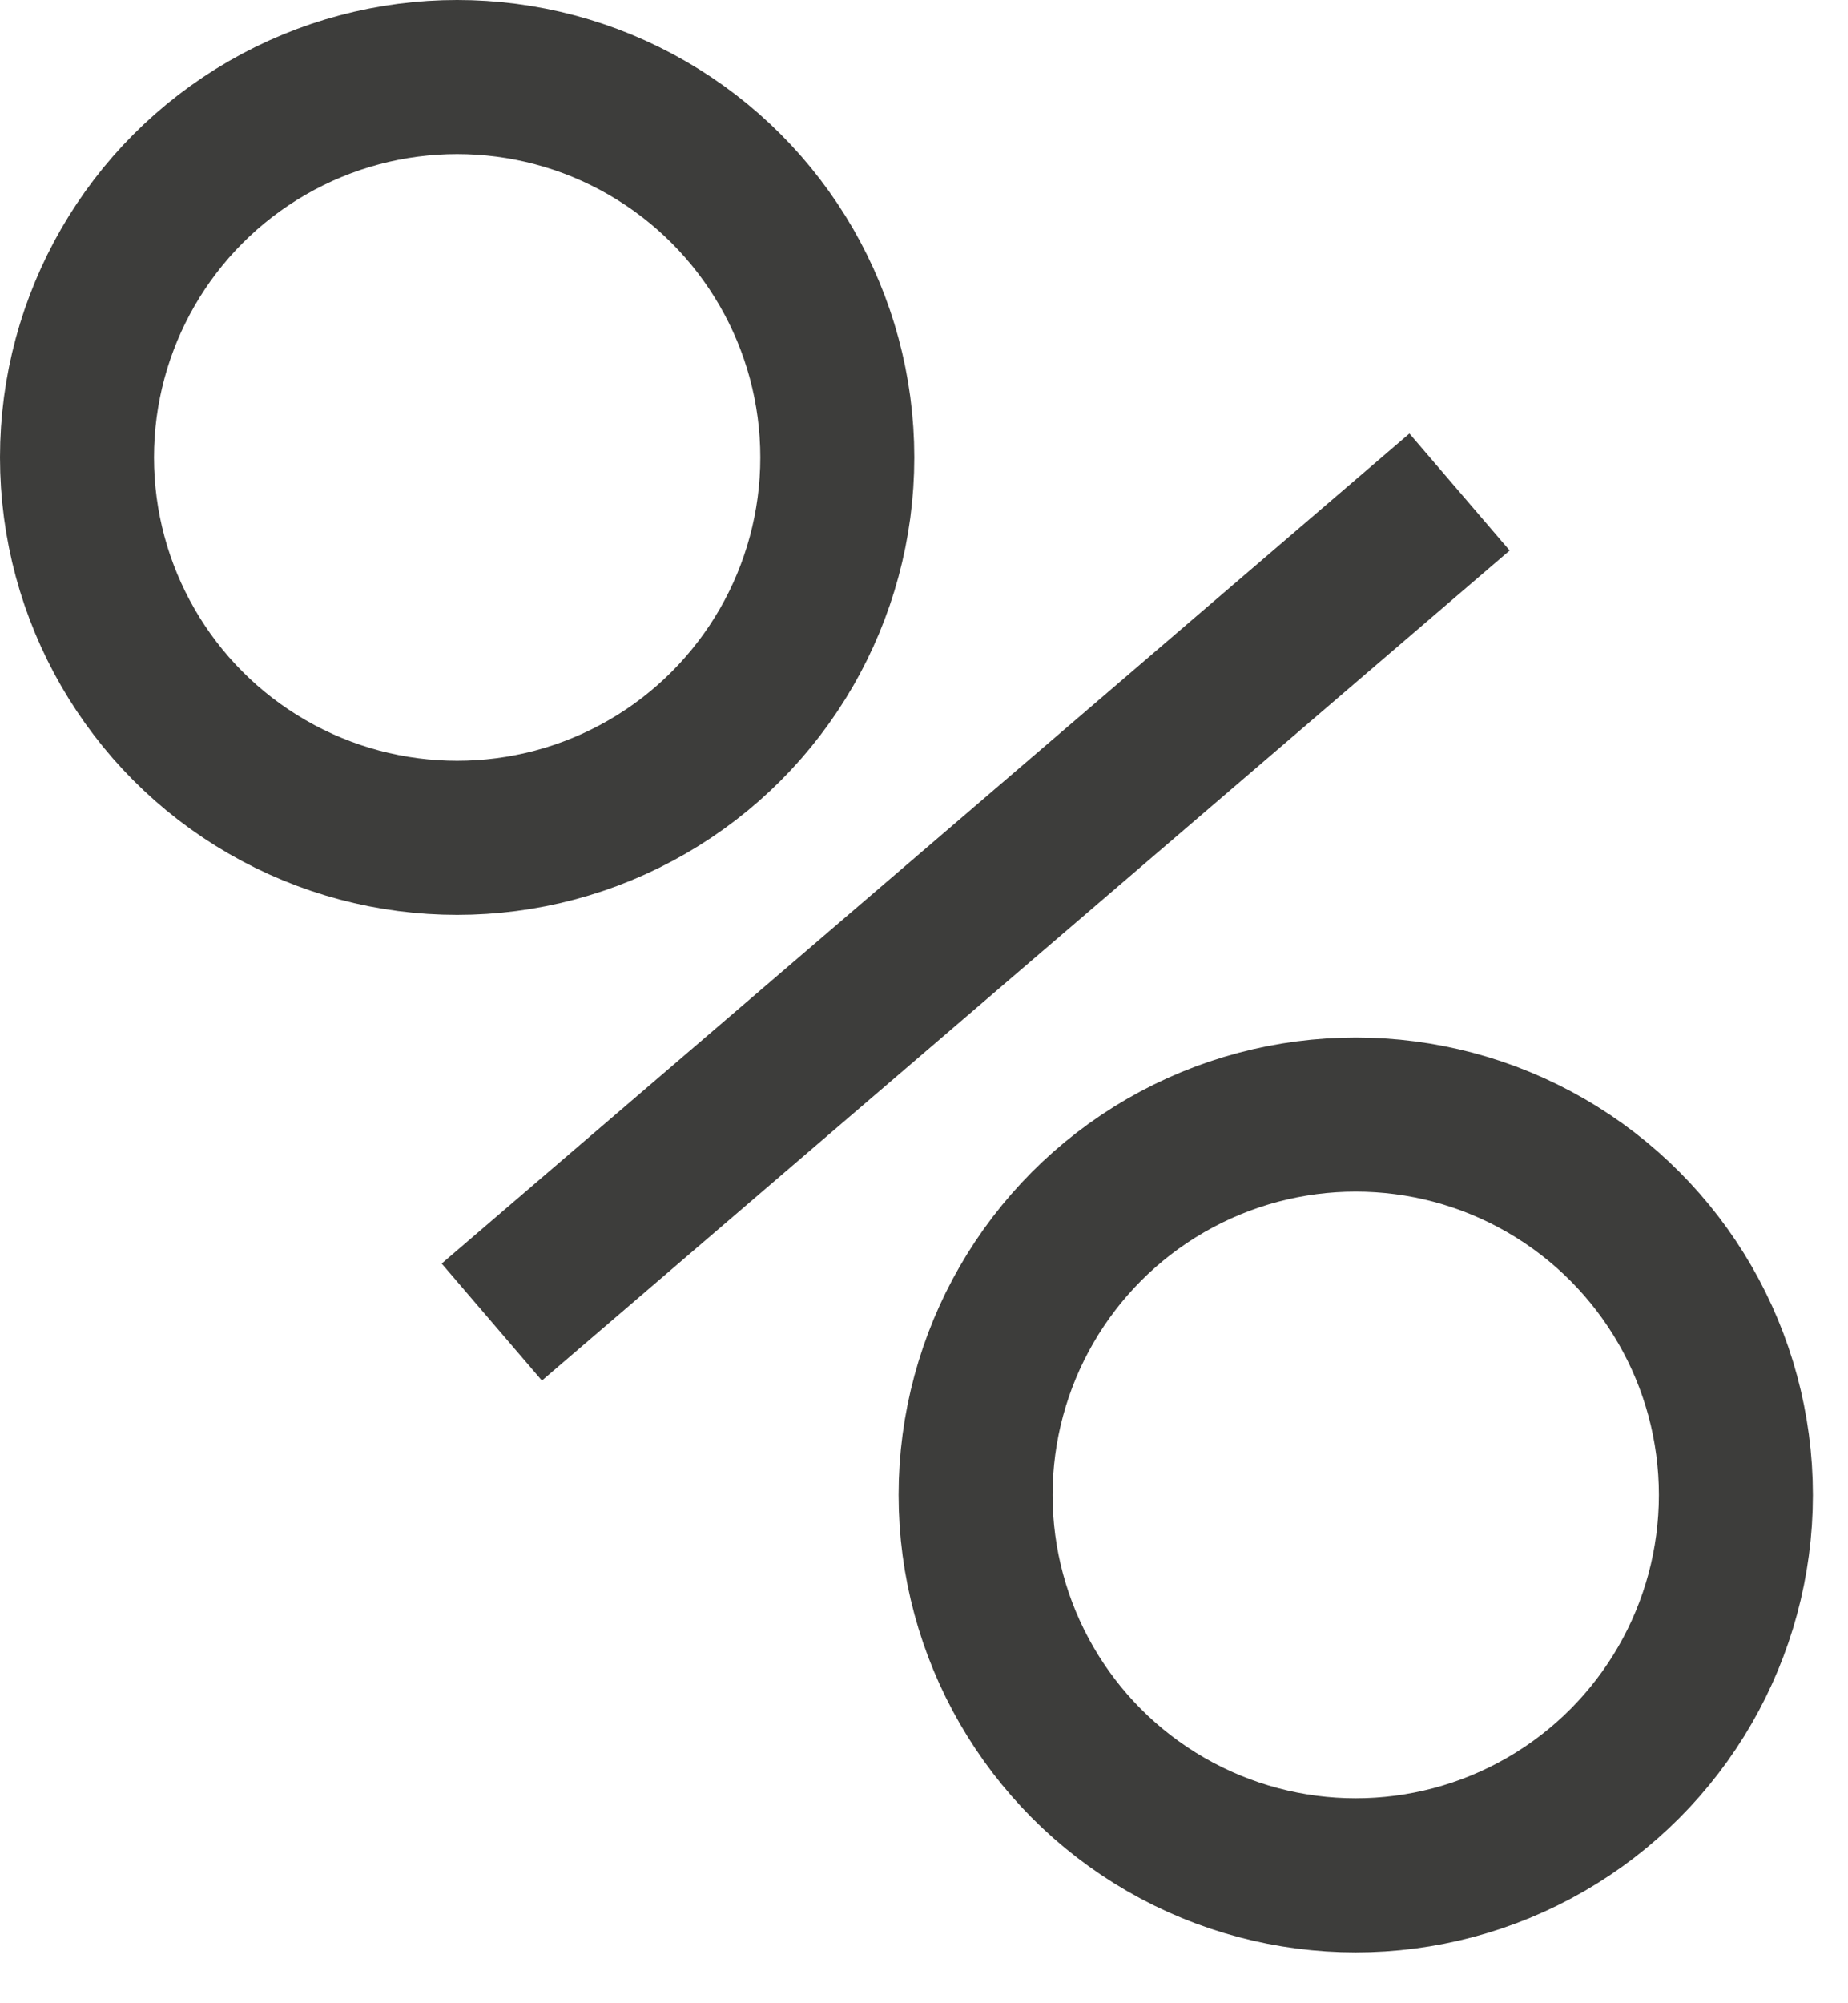
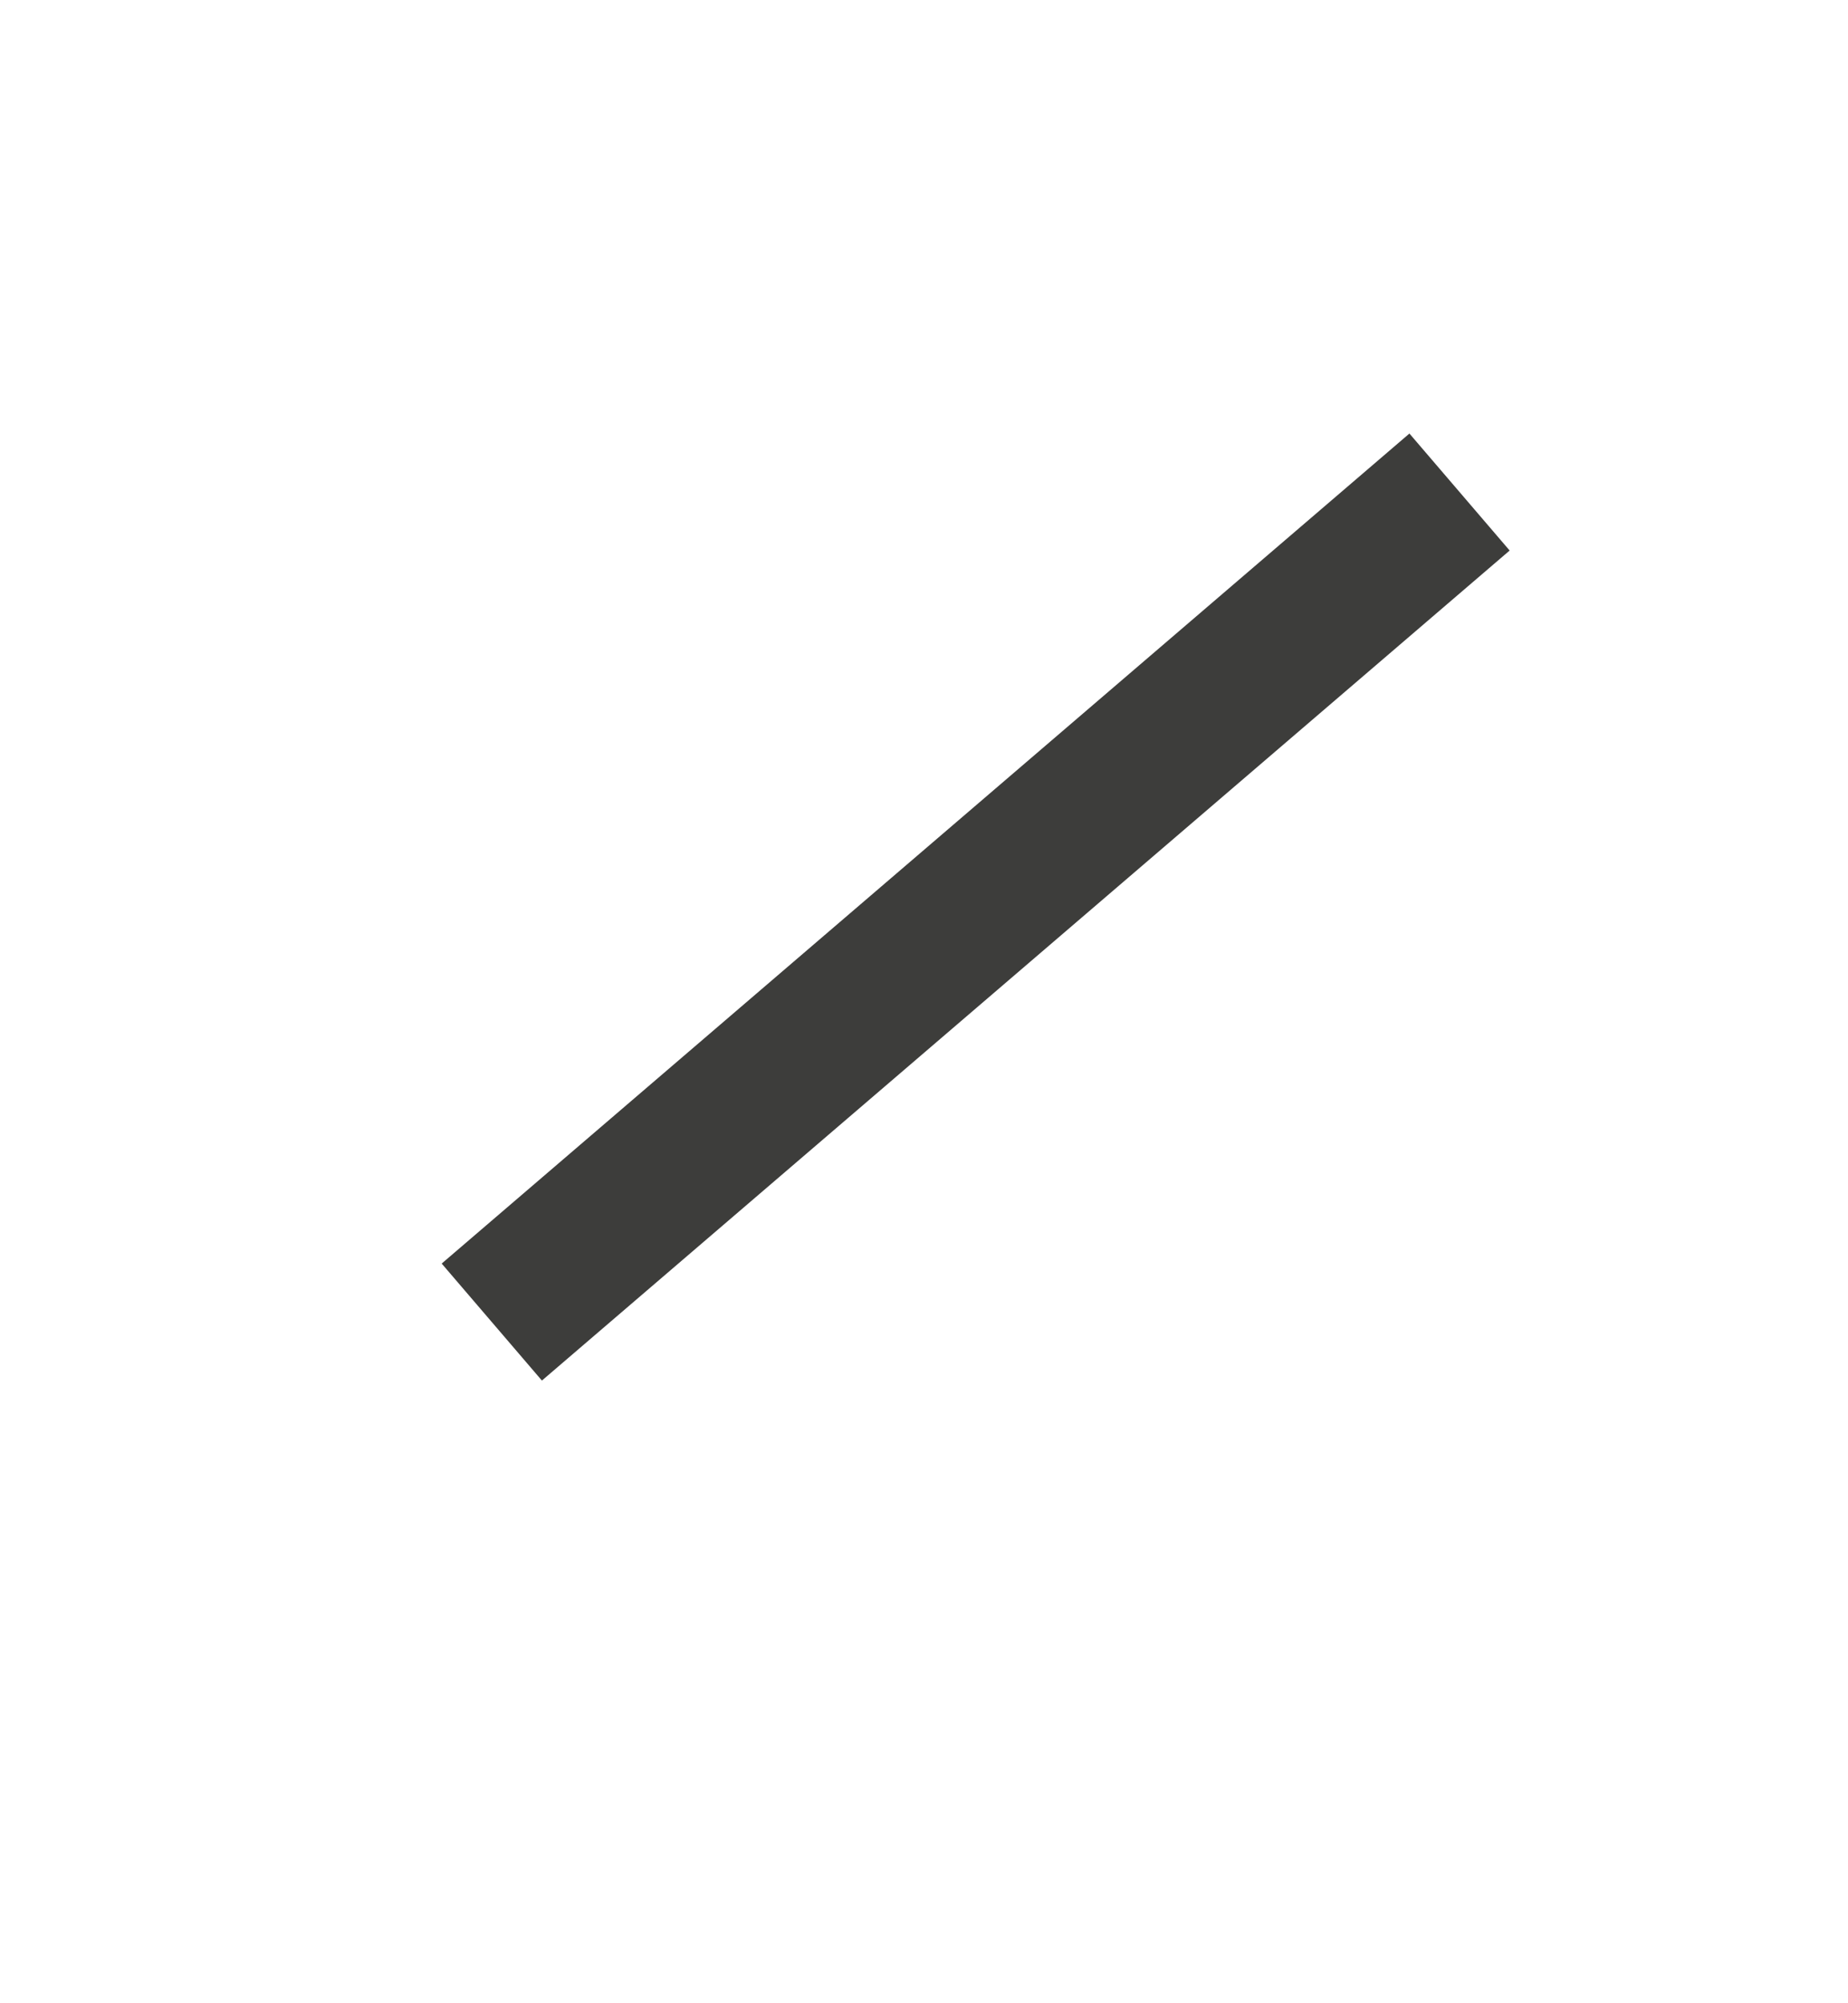
<svg xmlns="http://www.w3.org/2000/svg" width="24" height="26" viewBox="0 0 24 26" fill="none">
-   <circle cx="5.937" cy="5.937" r="4.937" stroke="#3D3D3B" stroke-width="2" />
-   <circle cx="17.607" cy="19.403" r="4.937" stroke="#3D3D3B" stroke-width="2" />
  <path d="M18.955 6.386L6.387 17.159" stroke="#3D3D3B" stroke-width="2" />
</svg>